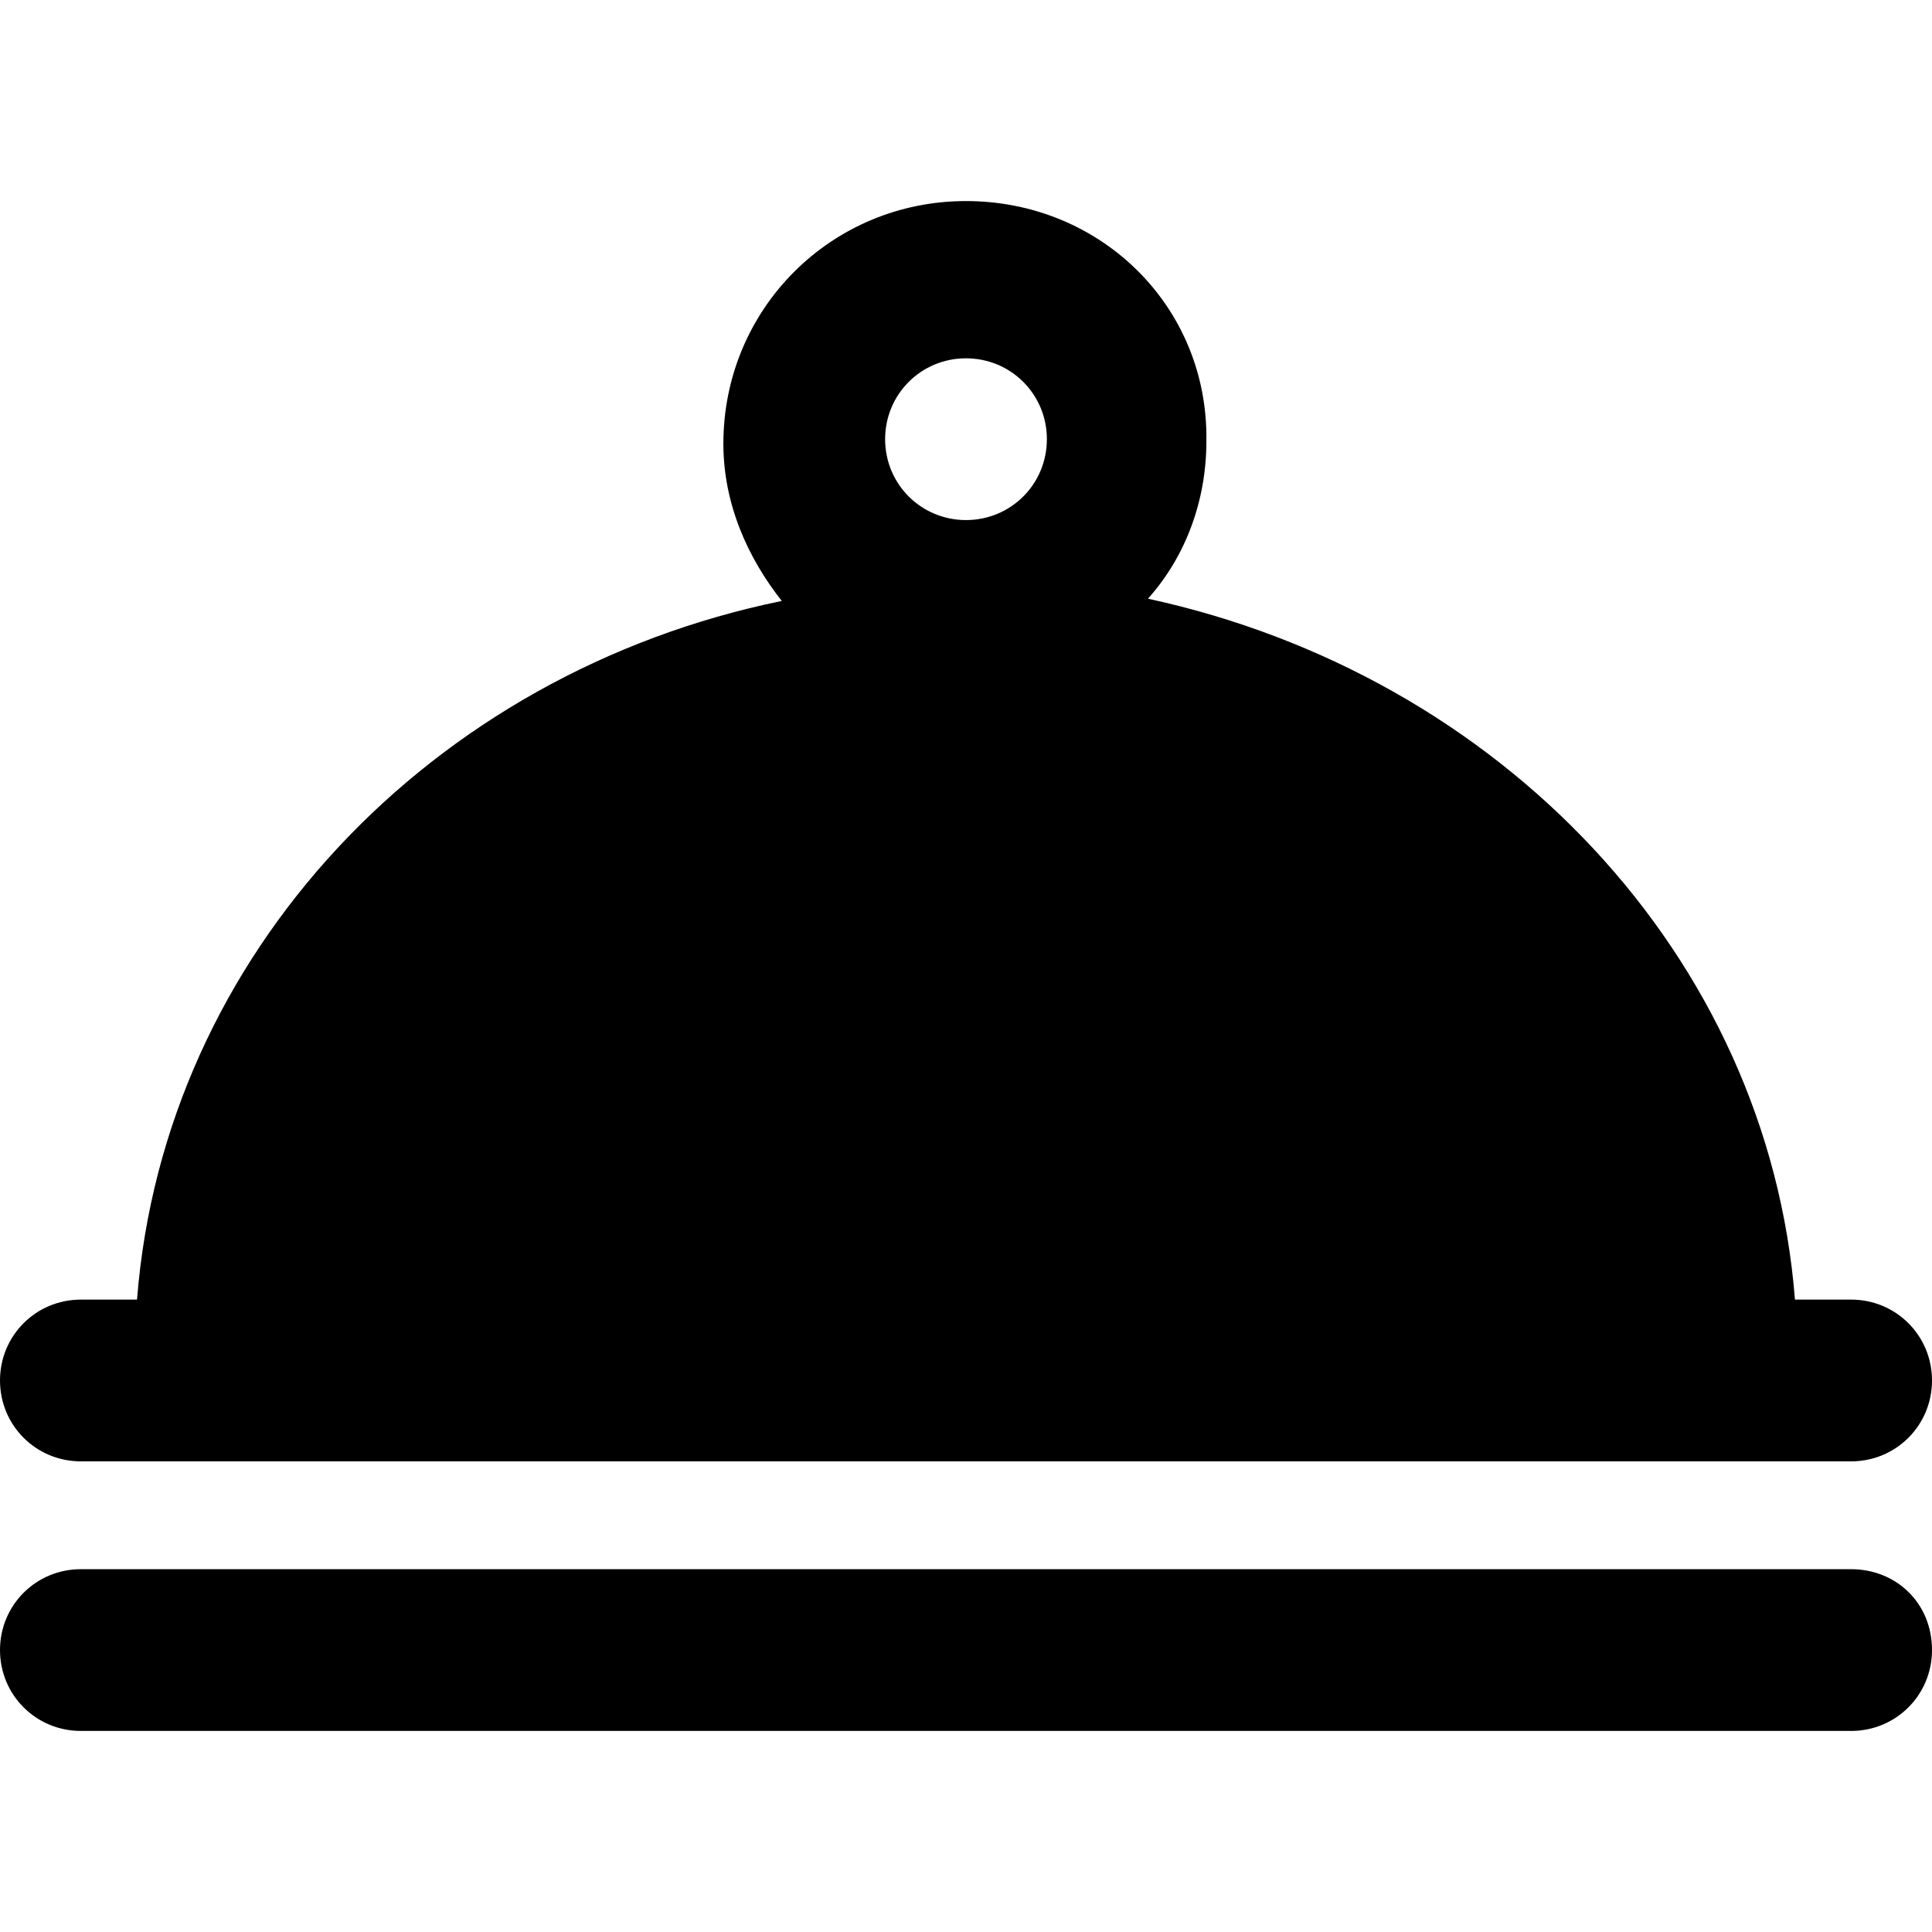
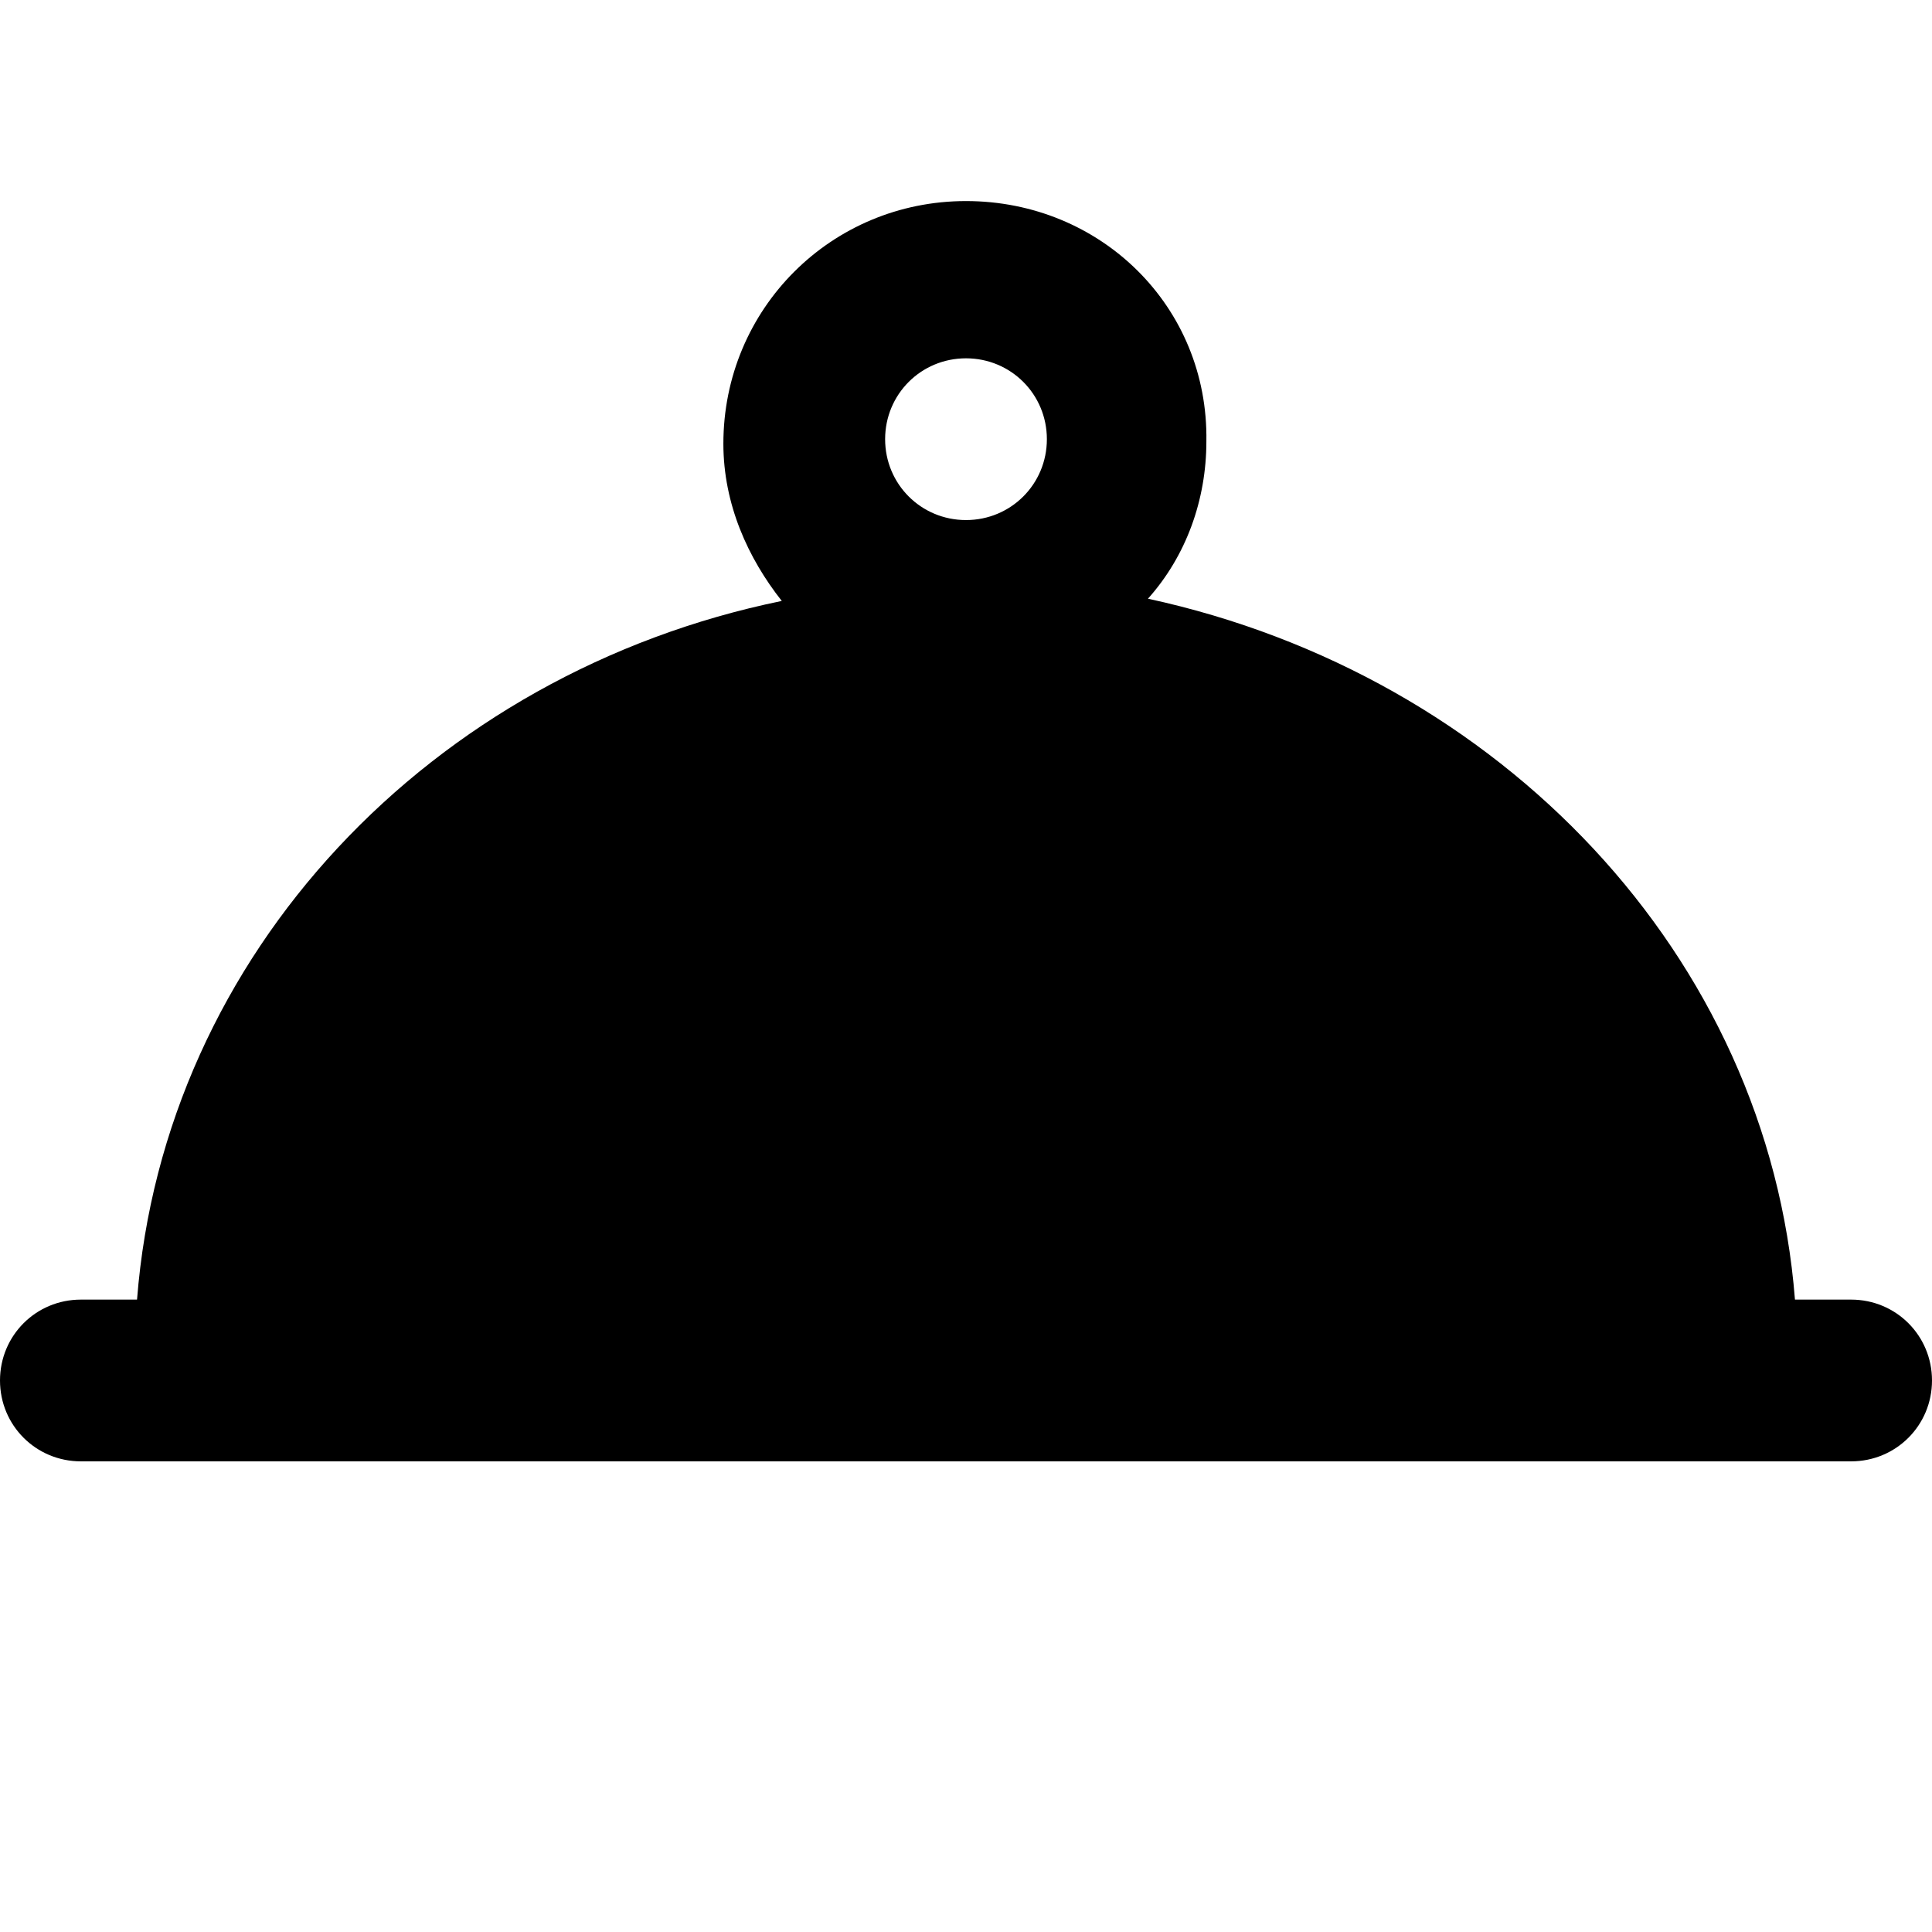
<svg xmlns="http://www.w3.org/2000/svg" version="1.1" id="Capa_1" x="0px" y="0px" viewBox="0 0 440.32 440.32" style="enable-background:new 0 0 440.32 440.32;" xml:space="preserve">
  <g>
    <g>
      <path d="M421.888,296.192h-12.8c-6.144-78.336-67.072-142.336-147.456-159.744c8.704-9.728,13.312-22.528,13.312-35.84    c0.512-30.72-24.064-54.784-54.784-54.784c-30.72,0-55.296,24.576-55.296,55.296c0,13.824,5.632,26.112,13.312,35.84    c-79.872,16.384-140.8,80.384-146.944,159.232h-12.8C8.192,296.192,0,304.384,0,314.624c0,10.24,8.192,18.432,18.432,18.432    h403.456c10.24,0,18.432-8.192,18.432-18.432C440.32,304.384,432.128,296.192,421.888,296.192z M220.16,118.528    c-10.24,0-18.432-8.192-18.432-18.432s8.192-18.432,18.432-18.432s18.432,8.192,18.432,18.432S230.4,118.528,220.16,118.528z" />
    </g>
  </g>
  <g>
    <g>
-       <path d="M421.888,357.632H18.432C8.192,357.632,0,365.824,0,376.064s8.192,18.432,18.432,18.432h403.456    c10.24,0,18.432-8.192,18.432-18.432C440.32,365.312,432.128,357.632,421.888,357.632z" />
-     </g>
+       </g>
  </g>
  <g>
</g>
  <g>
</g>
  <g>
</g>
  <g>
</g>
  <g>
</g>
  <g>
</g>
  <g>
</g>
  <g>
</g>
  <g>
</g>
  <g>
</g>
  <g>
</g>
  <g>
</g>
  <g>
</g>
  <g>
</g>
  <g>
</g>
</svg>